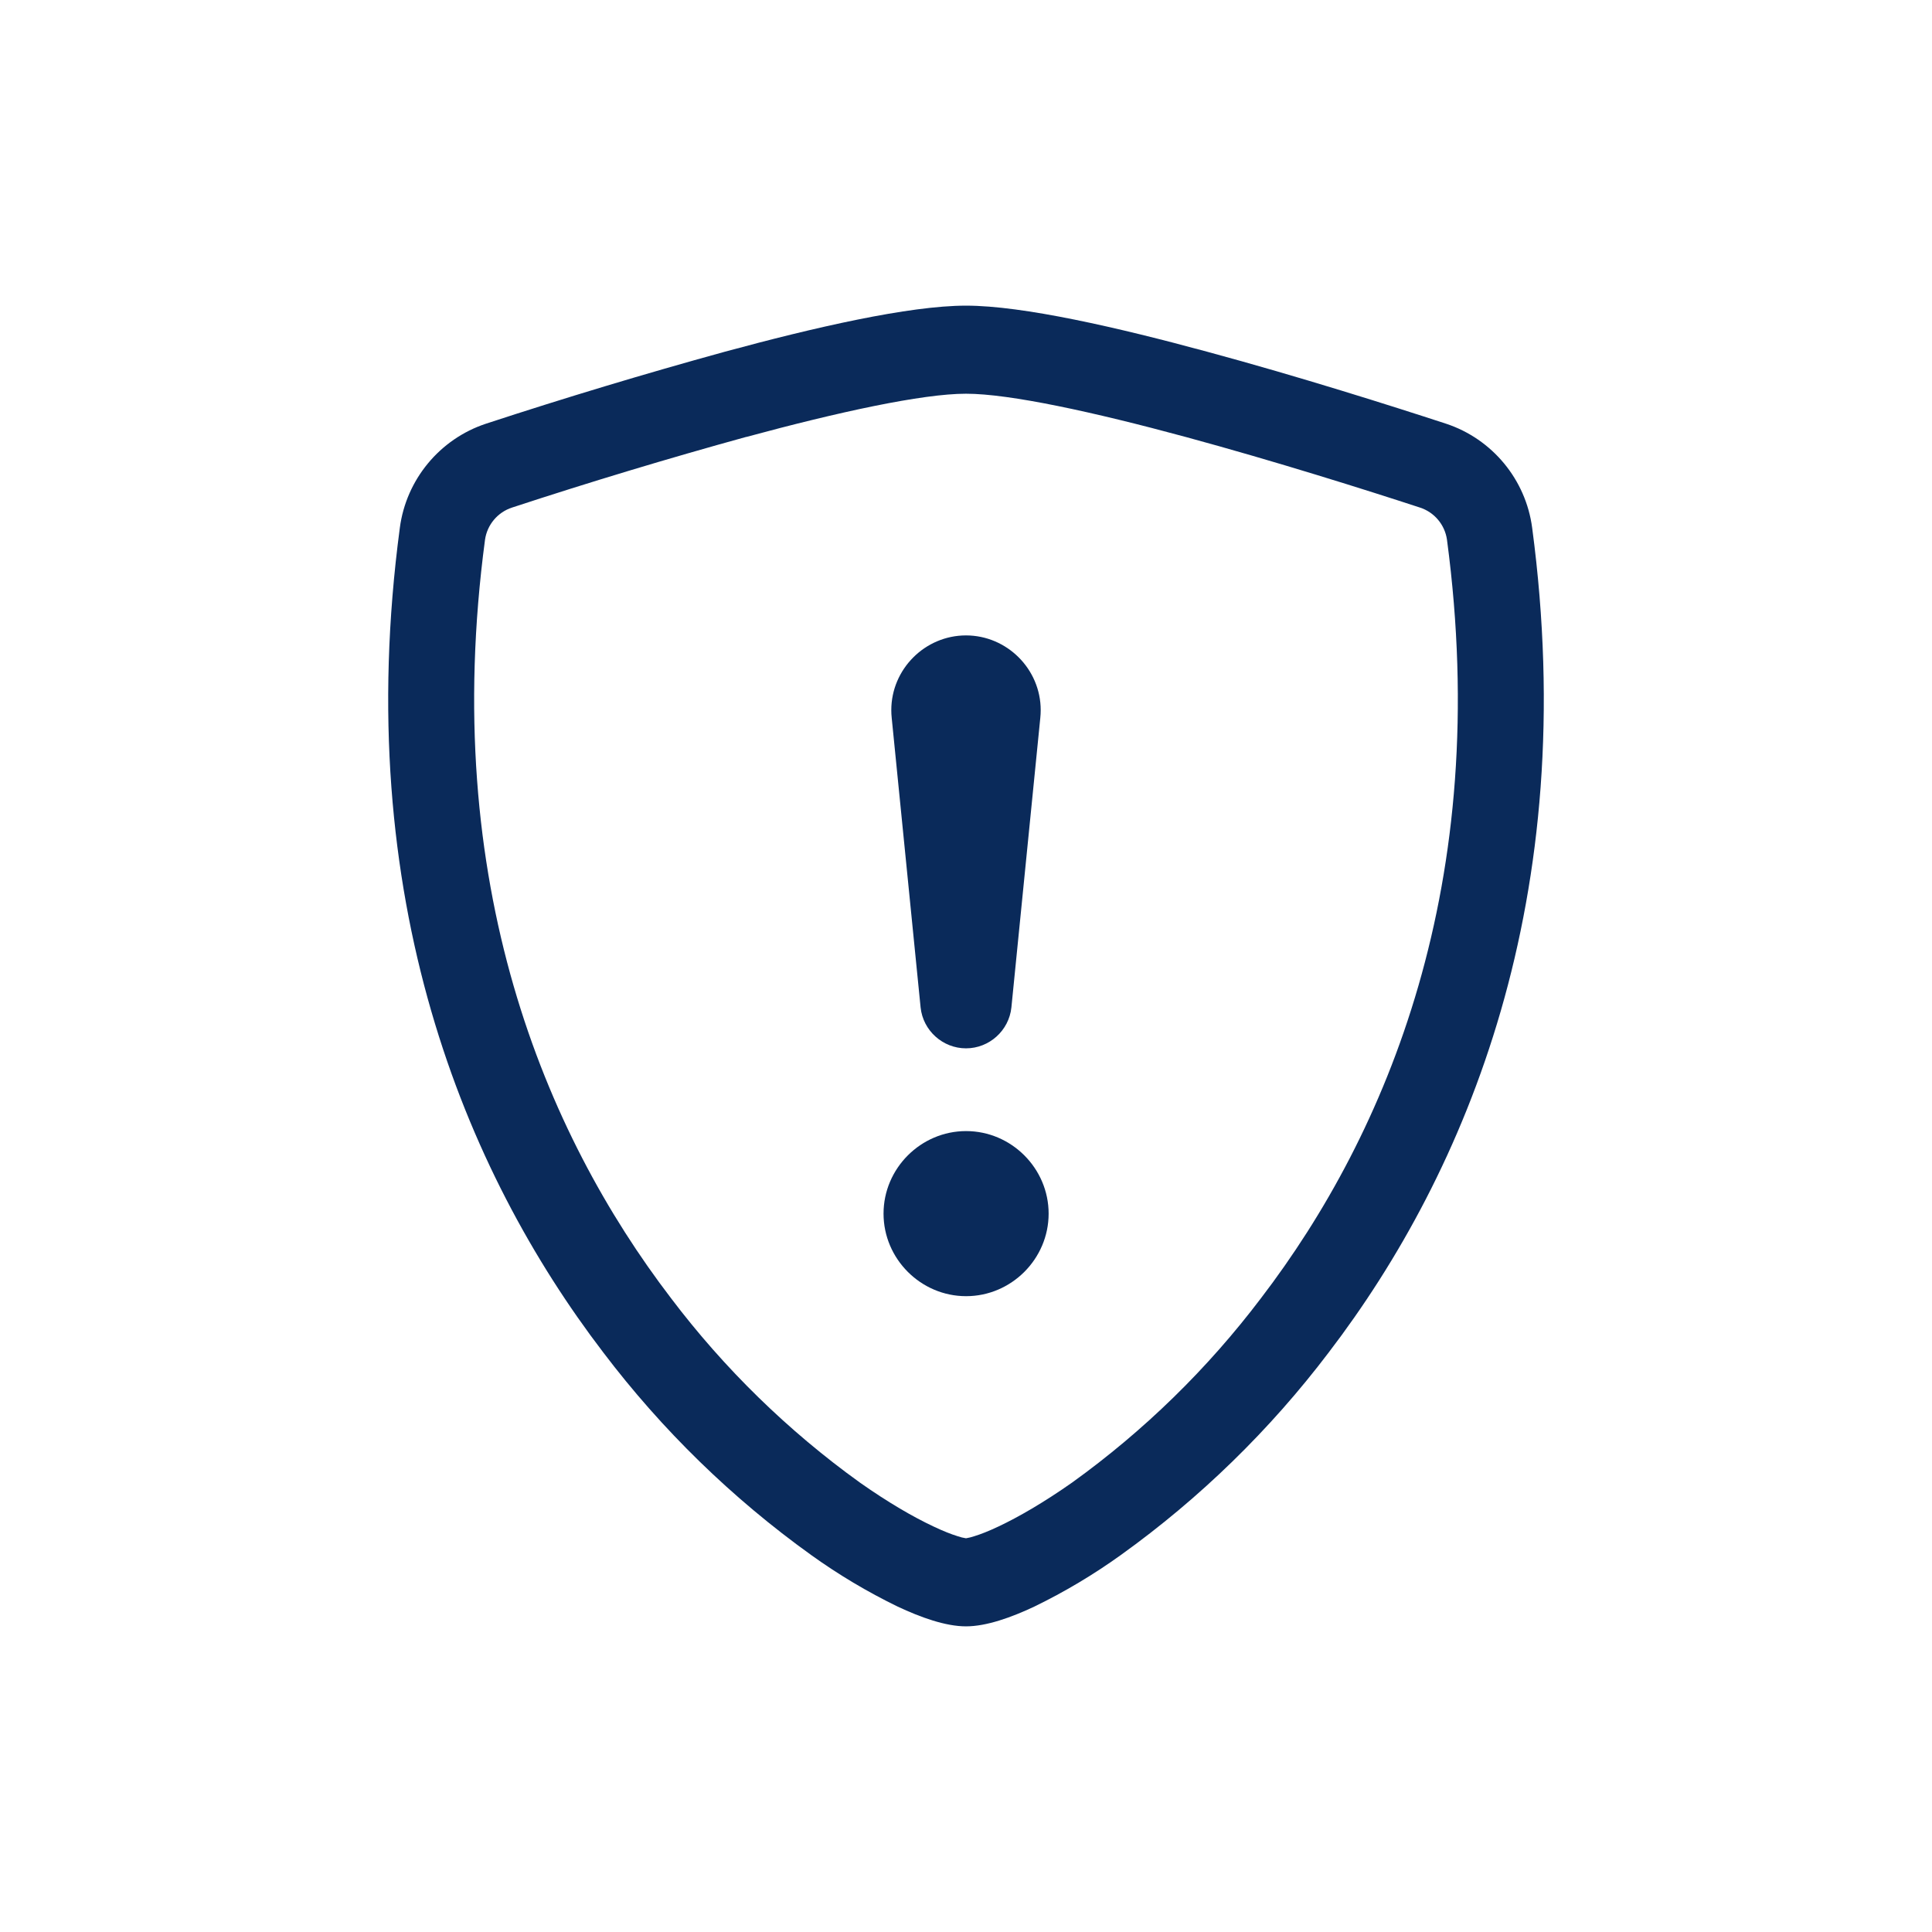
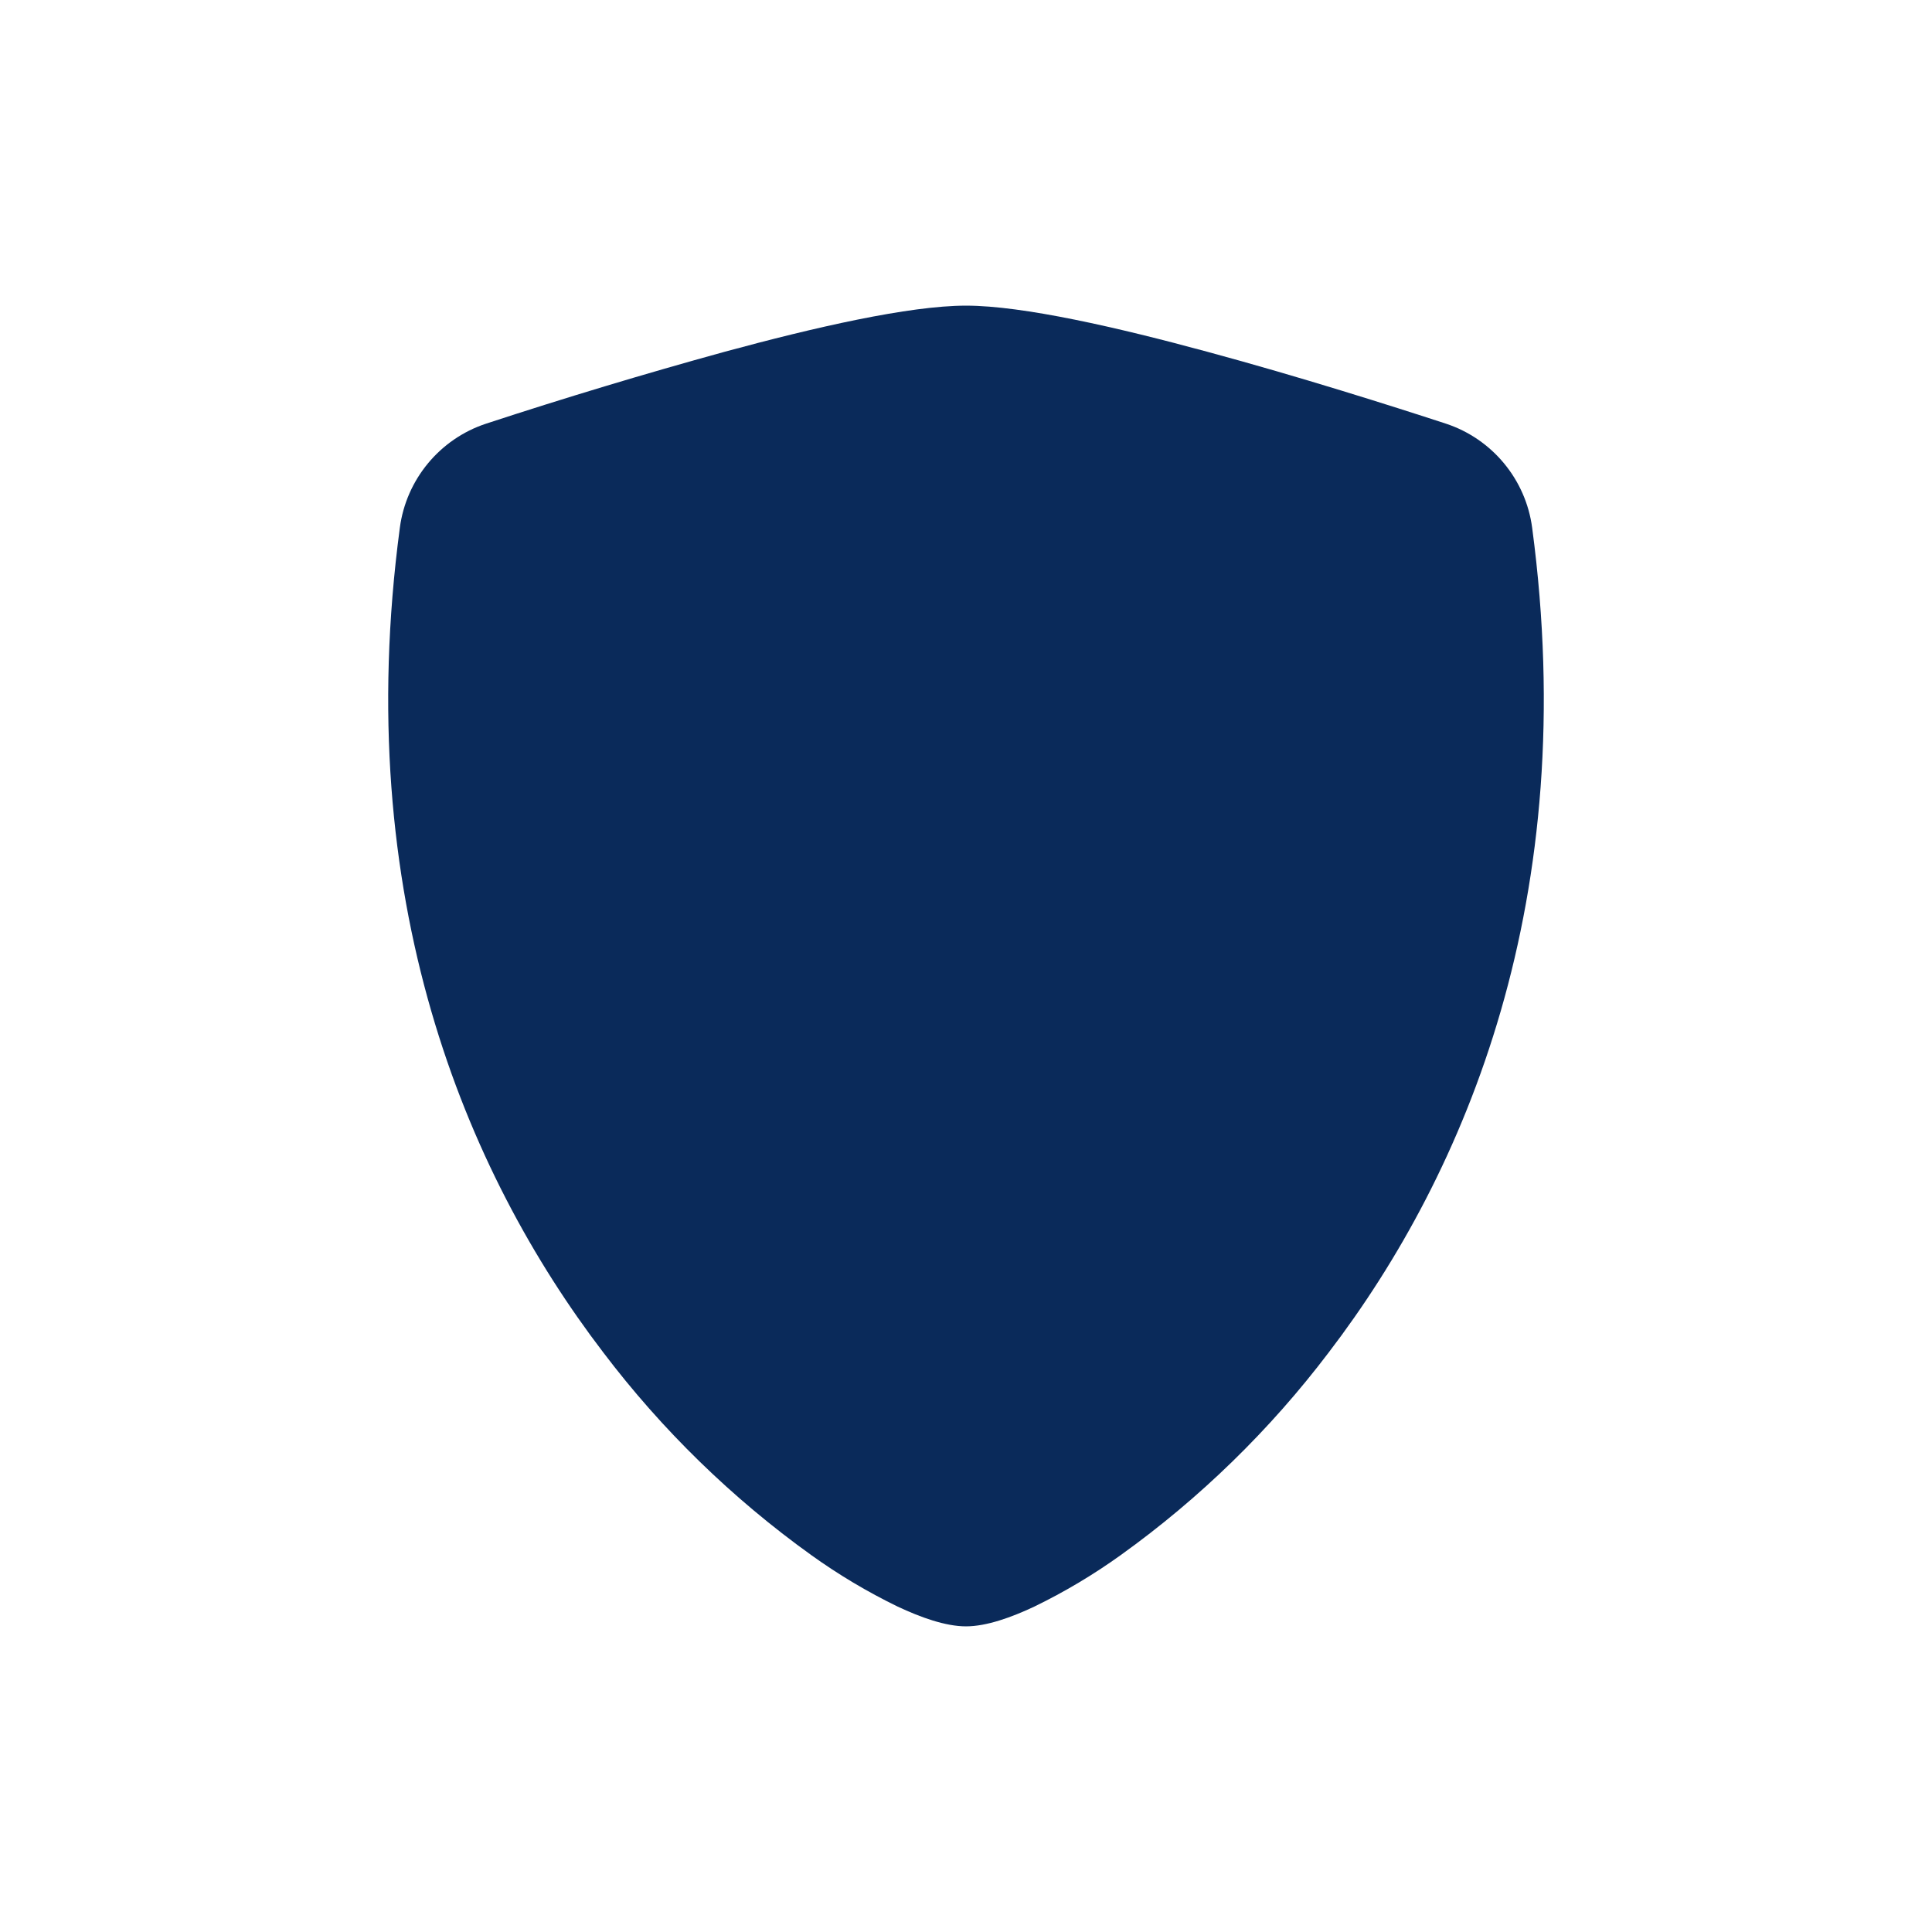
<svg xmlns="http://www.w3.org/2000/svg" viewBox="0 0 512 512" xml:space="preserve" style="fill-rule:evenodd;clip-rule:evenodd;stroke-linejoin:round;stroke-miterlimit:2">
-   <path d="M512 30v452c0 16.557-13.443 30-30 30H30c-16.557 0-30-13.443-30-30V30C0 13.443 13.443 0 30 0h452c16.557 0 30 13.443 30 30Z" style="fill:none" />
-   <path d="M197.769 115.781c-20.834 5.742-41.527 11.986-62.06 18.725-3.819 1.237-6.61 4.557-7.175 8.532-12.118 90.934 15.882 157.281 49.285 200.987 14.142 18.69 31.006 35.155 50.028 48.847 7.569 5.337 14.262 9.187 19.534 11.659 2.625 1.247 4.769 2.078 6.41 2.582.717.251 1.457.434 2.209.546.743-.12 1.475-.303 2.188-.546 1.662-.504 3.806-1.335 6.431-2.582 5.25-2.472 11.965-6.343 19.534-11.659 19.022-13.692 35.886-30.158 50.028-48.847 33.403-43.684 61.403-110.053 49.285-200.987-.56-3.977-3.353-7.299-7.175-8.532-14.241-4.659-38.282-12.25-62.06-18.703-24.281-6.584-46.615-11.462-58.231-11.462-11.594 0-33.95 4.878-58.231 11.462v-.022ZM191.95 93.25C215.684 86.797 240.906 81 256 81c15.094 0 40.316 5.797 64.05 12.25 24.281 6.563 48.759 14.328 63.153 19.031 12.26 4.049 21.158 14.805 22.838 27.607 13.037 97.934-17.216 170.515-53.922 218.531-15.565 20.54-34.126 38.628-55.06 53.659-7.238 5.202-14.908 9.775-22.925 13.672-6.125 2.887-12.709 5.25-18.134 5.25-5.425 0-11.987-2.363-18.134-5.25-8.017-3.896-15.687-8.47-22.925-13.672-20.934-15.032-39.494-33.12-55.06-53.659-36.706-48.016-66.959-120.597-53.922-218.532 1.68-12.801 10.578-23.557 22.838-27.606 20.895-6.851 41.952-13.196 63.153-19.031Z" style="fill:#0a2a5a;fill-rule:nonzero" />
-   <path d="M234.147 321.625c0-12 9.875-21.875 21.875-21.875s21.875 9.875 21.875 21.875-9.875 21.875-21.875 21.875-21.875-9.875-21.875-21.875Zm2.166-131.359c-.073-.691-.11-1.384-.11-2.078 0-10.861 8.937-19.797 19.797-19.797 10.86 0 19.797 8.936 19.797 19.797 0 .694-.037 1.387-.109 2.078l-7.657 76.715c-.641 6.129-5.868 10.839-12.031 10.839s-11.39-4.71-12.031-10.839l-7.656-76.715Z" style="fill:#0a2a5a;fill-rule:nonzero" />
+   <path d="M197.769 115.781v-.022ZM191.95 93.25C215.684 86.797 240.906 81 256 81c15.094 0 40.316 5.797 64.05 12.25 24.281 6.563 48.759 14.328 63.153 19.031 12.26 4.049 21.158 14.805 22.838 27.607 13.037 97.934-17.216 170.515-53.922 218.531-15.565 20.54-34.126 38.628-55.06 53.659-7.238 5.202-14.908 9.775-22.925 13.672-6.125 2.887-12.709 5.25-18.134 5.25-5.425 0-11.987-2.363-18.134-5.25-8.017-3.896-15.687-8.47-22.925-13.672-20.934-15.032-39.494-33.12-55.06-53.659-36.706-48.016-66.959-120.597-53.922-218.532 1.68-12.801 10.578-23.557 22.838-27.606 20.895-6.851 41.952-13.196 63.153-19.031Z" style="fill:#0a2a5a;fill-rule:nonzero" />
</svg>